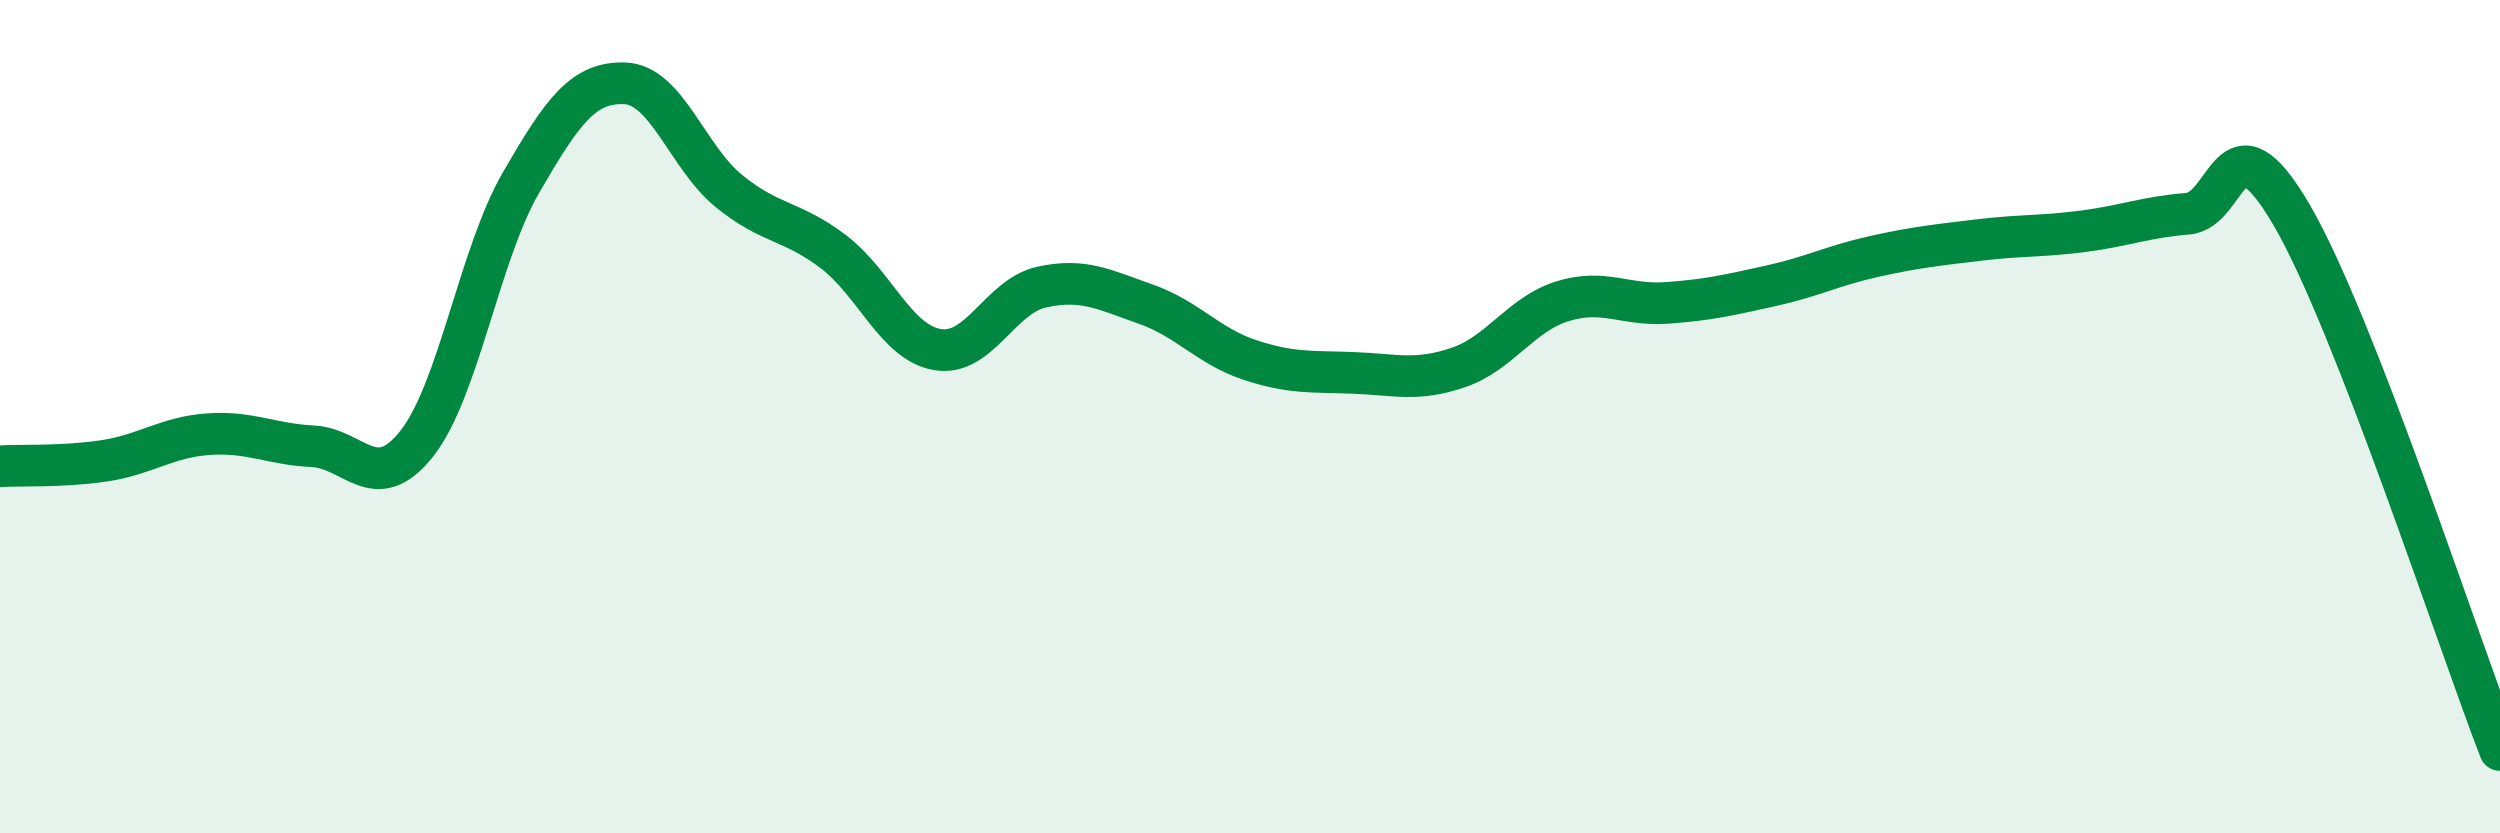
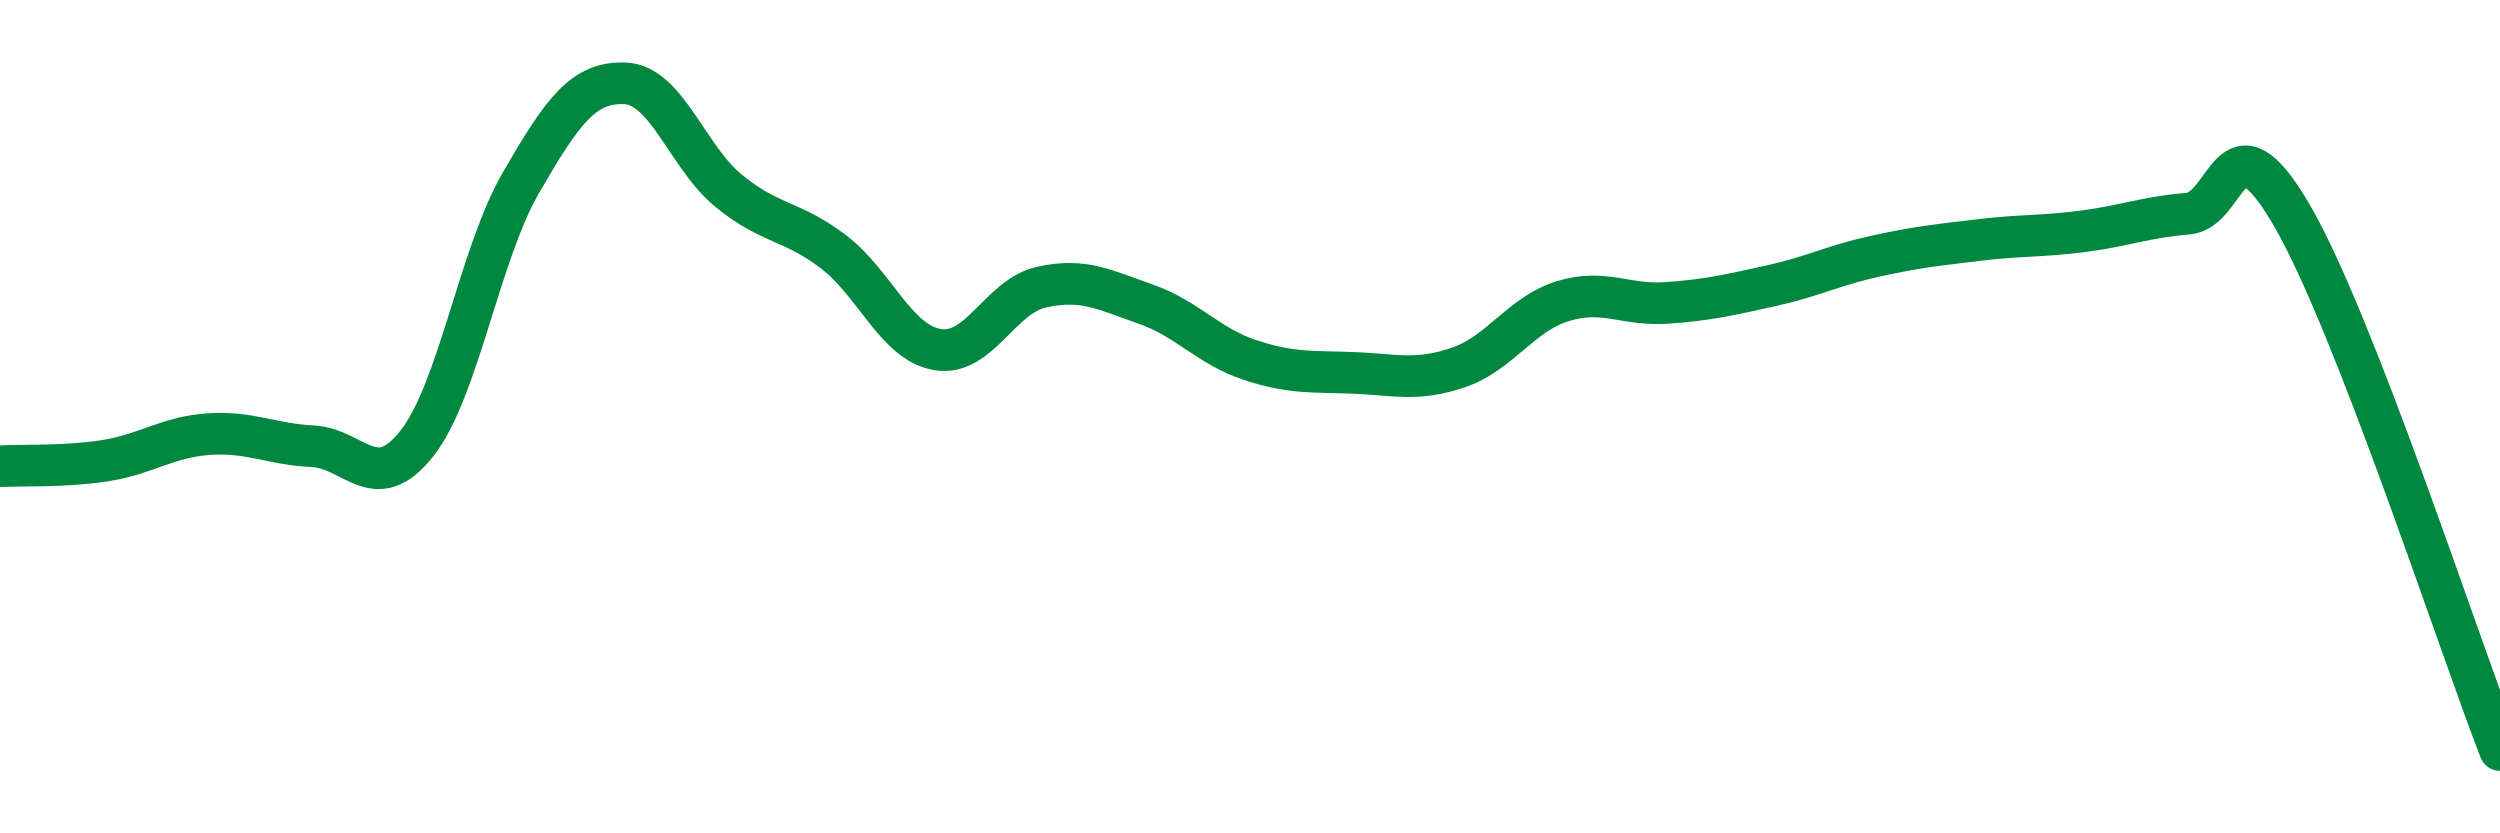
<svg xmlns="http://www.w3.org/2000/svg" width="60" height="20" viewBox="0 0 60 20">
-   <path d="M 0,11.19 C 0.5,11.16 1.5,11.21 2.5,11.06 C 3.5,10.91 4,10.49 5,10.42 C 6,10.35 6.5,10.66 7.5,10.71 C 8.5,10.76 9,11.91 10,10.65 C 11,9.39 11.5,6.12 12.5,4.39 C 13.5,2.66 14,1.96 15,2 C 16,2.04 16.5,3.78 17.5,4.59 C 18.5,5.4 19,5.28 20,6.04 C 21,6.8 21.5,8.22 22.5,8.39 C 23.5,8.56 24,7.11 25,6.89 C 26,6.67 26.5,6.95 27.5,7.3 C 28.5,7.65 29,8.31 30,8.64 C 31,8.97 31.5,8.91 32.5,8.95 C 33.5,8.99 34,9.16 35,8.82 C 36,8.48 36.5,7.54 37.5,7.23 C 38.5,6.92 39,7.34 40,7.27 C 41,7.2 41.5,7.08 42.5,6.86 C 43.5,6.64 44,6.37 45,6.15 C 46,5.93 46.5,5.88 47.5,5.76 C 48.5,5.64 49,5.68 50,5.55 C 51,5.42 51.5,5.21 52.5,5.13 C 53.5,5.05 53.5,2.59 55,5.16 C 56.5,7.73 59,15.43 60,18L60 20L0 20Z" fill="#008740" opacity="0.1" stroke-linecap="round" stroke-linejoin="round" />
  <path d="M 0,11.19 C 0.5,11.16 1.5,11.21 2.5,11.06 C 3.5,10.91 4,10.49 5,10.42 C 6,10.35 6.5,10.66 7.5,10.71 C 8.5,10.76 9,11.91 10,10.65 C 11,9.39 11.5,6.12 12.5,4.39 C 13.5,2.66 14,1.96 15,2 C 16,2.04 16.5,3.78 17.5,4.59 C 18.5,5.4 19,5.28 20,6.04 C 21,6.8 21.5,8.22 22.5,8.39 C 23.5,8.56 24,7.11 25,6.89 C 26,6.67 26.5,6.95 27.5,7.3 C 28.5,7.65 29,8.31 30,8.64 C 31,8.97 31.5,8.91 32.5,8.95 C 33.5,8.99 34,9.16 35,8.82 C 36,8.48 36.5,7.54 37.5,7.23 C 38.5,6.92 39,7.34 40,7.27 C 41,7.2 41.5,7.08 42.5,6.86 C 43.5,6.64 44,6.37 45,6.15 C 46,5.93 46.5,5.88 47.5,5.76 C 48.5,5.64 49,5.68 50,5.55 C 51,5.42 51.5,5.21 52.5,5.13 C 53.5,5.05 53.5,2.59 55,5.16 C 56.5,7.73 59,15.43 60,18" stroke="#008740" stroke-width="1" fill="none" stroke-linecap="round" stroke-linejoin="round" />
</svg>